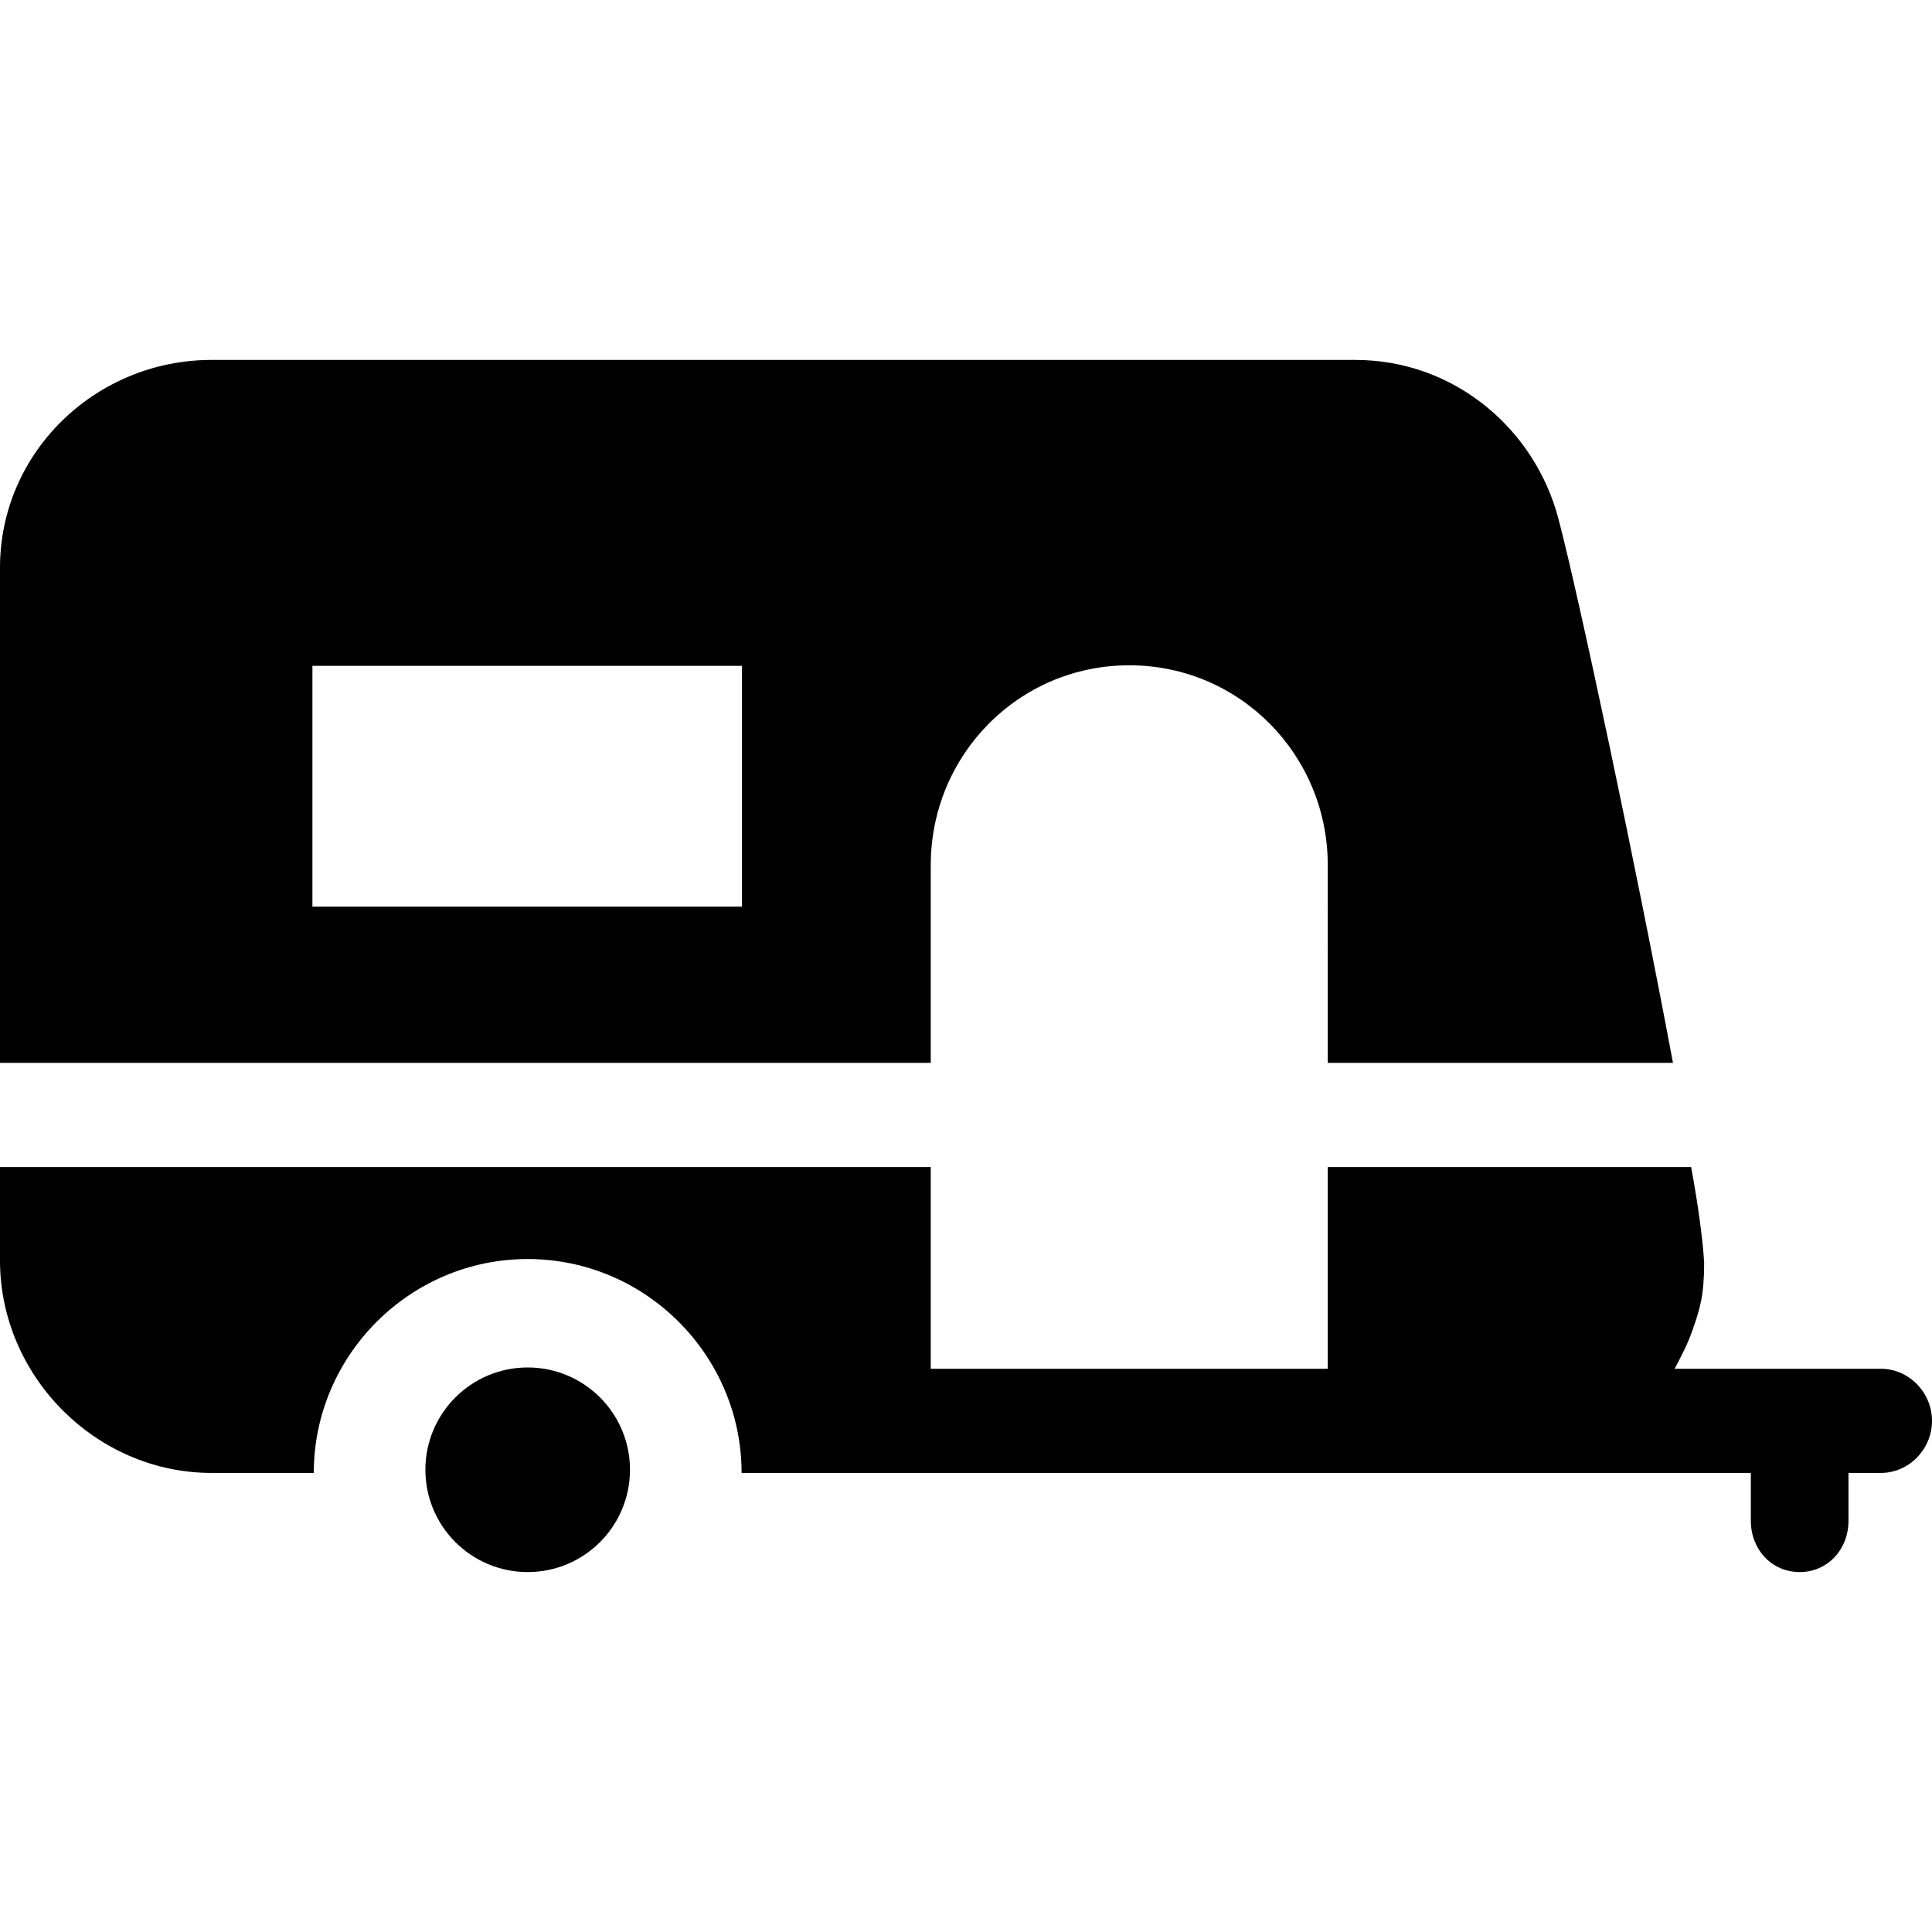
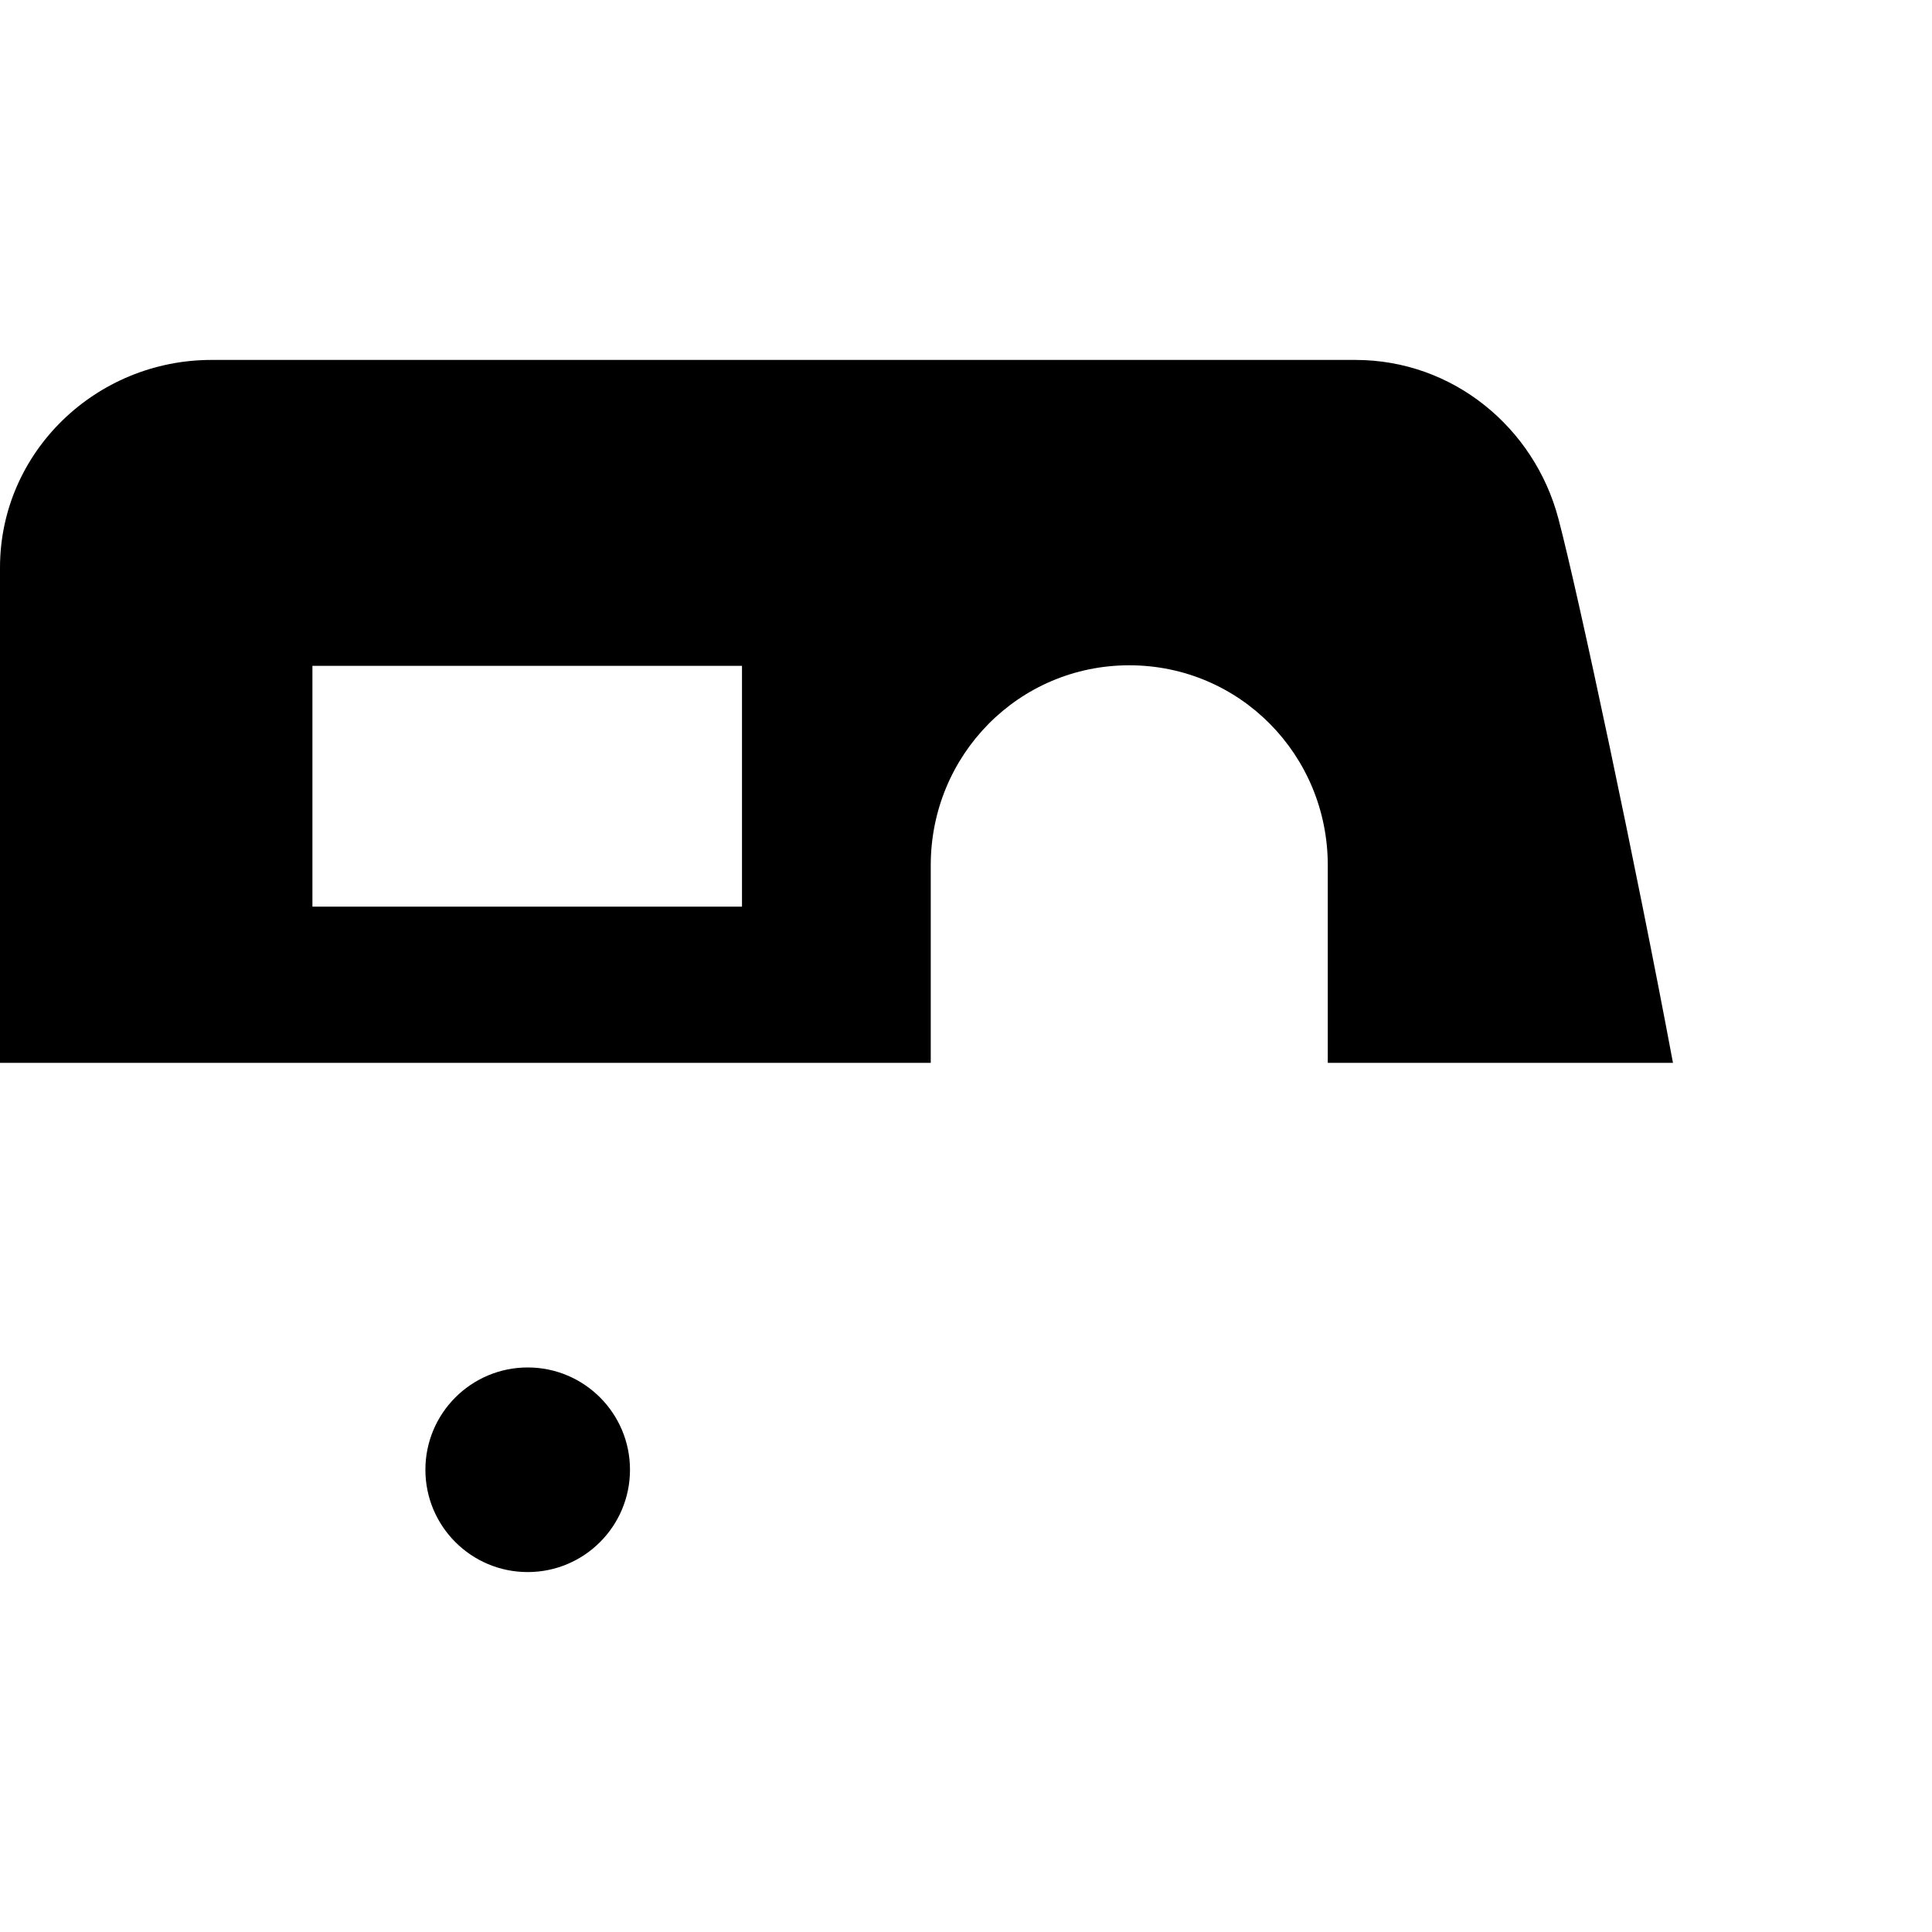
<svg xmlns="http://www.w3.org/2000/svg" fill="#000000" height="800px" width="800px" version="1.1" id="Capa_1" viewBox="0 0 296.833 296.833" xml:space="preserve">
  <g>
    <path d="M143,132.941c0-16.969,13.534-30.725,30.501-30.725c16.965,0,30.499,13.756,30.499,30.725V163.3h53.037   c-5.614-30-14.526-71.99-17.613-83.646C235.742,65.742,223.286,55.3,208.24,55.3H32.495C14.738,55.3,0,69.461,0,87.216V163.3h143   V132.941z M48,139.3v-37h66v37H48z" />
    <path d="M81.075,210.097c-8.679,0-15.717,7.039-15.717,15.713c0,8.686,7.038,15.723,15.717,15.723   c8.68,0,15.717-7.037,15.717-15.723C96.792,217.136,89.755,210.097,81.075,210.097z" />
-     <path d="M288.975,210.3h-31.688c1.075-2,1.998-3.81,2.708-5.818c1.185-3.35,1.83-5.445,1.83-10.447   c-0.137-2.861-0.872-8.734-2.002-14.734H204v31h-61v-31H0v14.365C0,211.417,14.738,226.3,32.495,226.3H48.21   c0-18,14.716-32.861,32.865-32.861s32.863,14.861,32.863,32.861H269v7.373c0,4.34,3.161,7.859,7.501,7.859   c4.338,0,7.499-3.52,7.499-7.859V226.3h4.975c4.338,0,7.858-3.657,7.858-7.999C296.833,213.963,293.313,210.3,288.975,210.3z" />
  </g>
</svg>